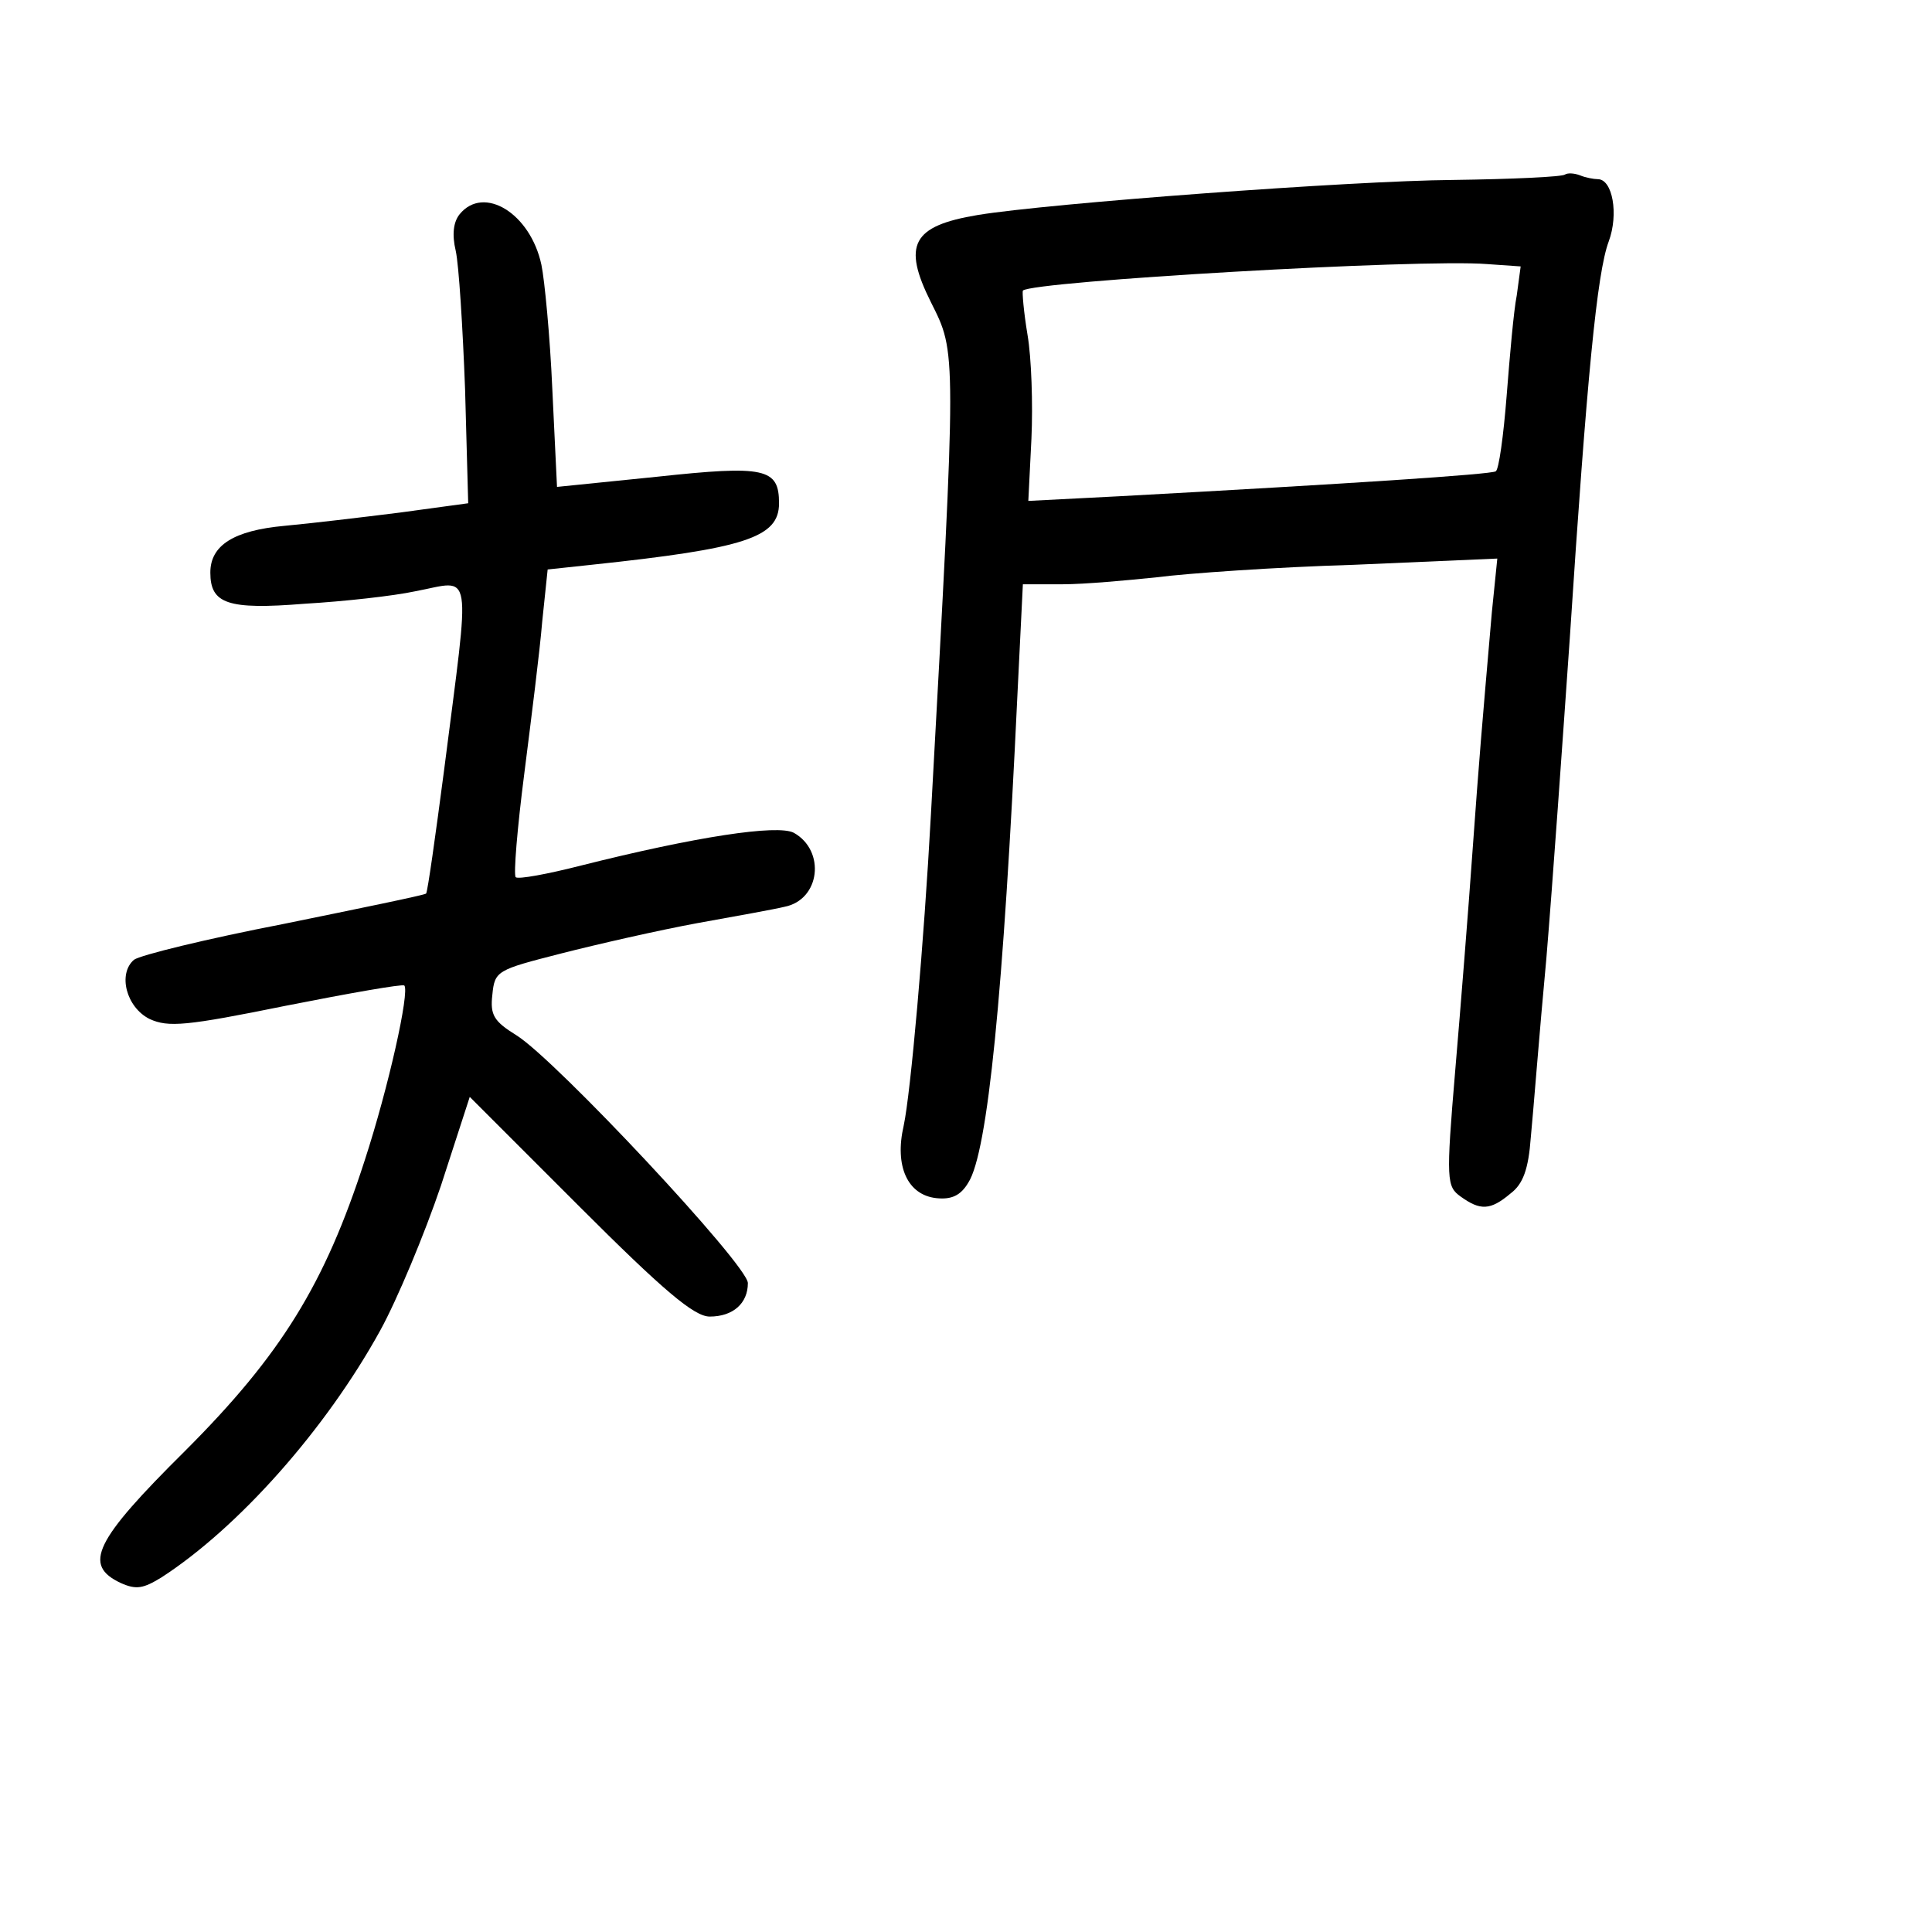
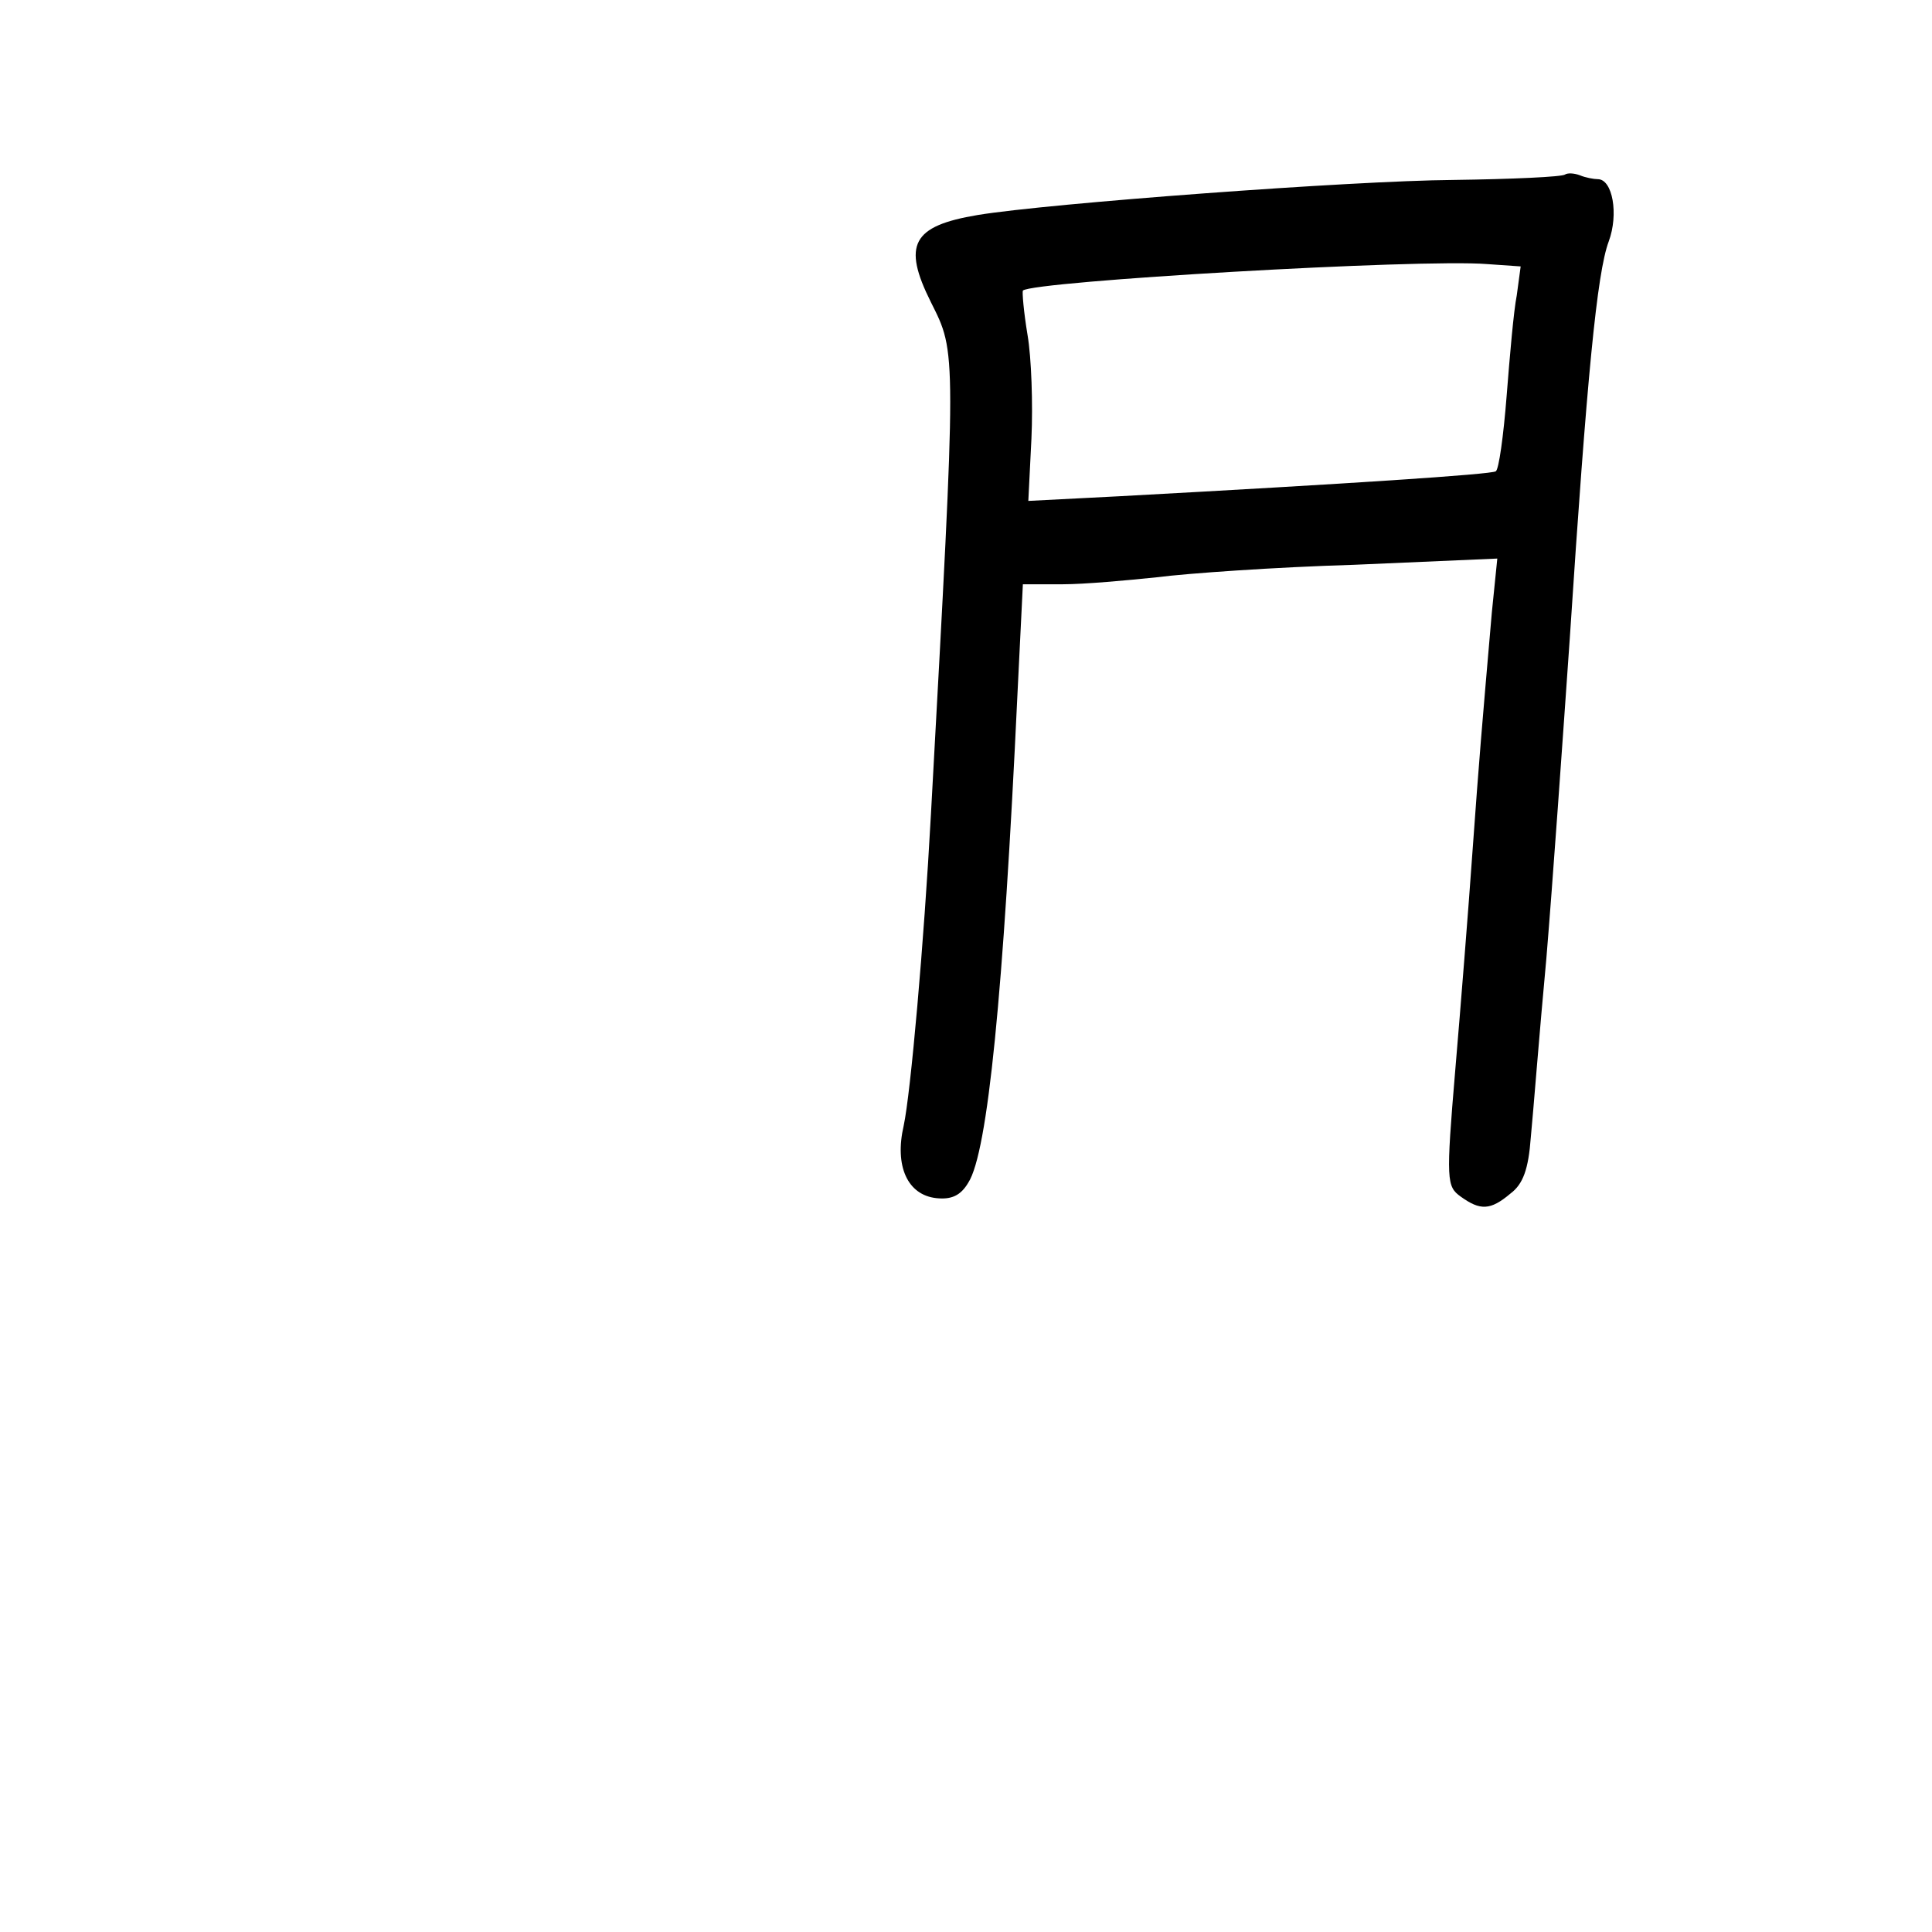
<svg xmlns="http://www.w3.org/2000/svg" version="1.0" width="248pt" height="248pt" viewBox="0 0 248 248" preserveAspectRatio="xMidYMid meet">
  <g transform="translate(0,248) scale(0.1,-0.1)" fill="#000000" stroke="none">
    <path d="M2009 2256 c-3 -3 -68 -6 -144 -7 -130 -1 -519 -30 -610 -45 -84 -14 -97 -38 -60 -112 33 -66 33 -56 0 -657 -9 -166 -26 -358 -35 -400 -12 -52 5 -89 42 -93 19 -2 31 3 41 20 25 39 45 243 63 626 l7 142 51 0 c28 0 83 5 121 9 39 5 152 13 253 16 l184 8 -7 -69 c-13 -150 -16 -184 -25 -309 -5 -71 -15 -197 -22 -279 -12 -142 -11 -149 7 -162 25 -18 38 -18 64 4 16 12 23 31 26 72 3 30 11 134 20 230 8 96 21 281 30 410 22 336 35 470 50 510 13 35 5 80 -14 80 -5 0 -16 2 -23 5 -8 3 -16 3 -19 1z m-62 -155 c-4 -20 -9 -78 -13 -129 -4 -51 -10 -95 -14 -97 -6 -4 -188 -16 -483 -32 l-117 -6 4 80 c2 44 0 104 -5 133 -5 30 -7 55 -6 57 13 12 510 41 596 34 l43 -3 -5 -37z" />
-     <path d="M590 2205 c-8 -10 -10 -26 -5 -47 4 -18 9 -98 12 -178 l4 -146 -88 -12 c-48 -6 -115 -14 -148 -17 -65 -6 -95 -25 -95 -60 0 -40 22 -48 121 -40 51 3 114 10 142 16 75 14 71 37 37 -230 -11 -84 -21 -155 -23 -158 -2 -2 -85 -19 -183 -39 -98 -19 -184 -40 -192 -46 -21 -18 -10 -61 20 -76 24 -11 47 -9 175 17 81 16 149 28 152 26 7 -8 -20 -130 -51 -225 -51 -158 -107 -249 -230 -372 -117 -116 -132 -147 -83 -170 20 -9 29 -7 52 7 99 64 211 190 281 317 22 40 57 124 78 186 l37 114 141 -141 c107 -107 147 -141 167 -141 30 0 49 17 49 43 0 23 -247 287 -297 318 -29 18 -34 26 -31 52 3 31 6 32 88 53 47 12 126 30 175 39 50 9 100 18 112 21 46 9 53 72 12 95 -21 11 -126 -5 -273 -42 -43 -11 -81 -18 -84 -15 -3 3 2 63 11 133 9 71 20 158 23 195 l7 67 56 6 c198 21 241 35 241 79 0 45 -18 49 -157 34 l-128 -13 -6 125 c-3 69 -10 141 -14 160 -14 66 -74 103 -105 65z" />
  </g>
</svg>